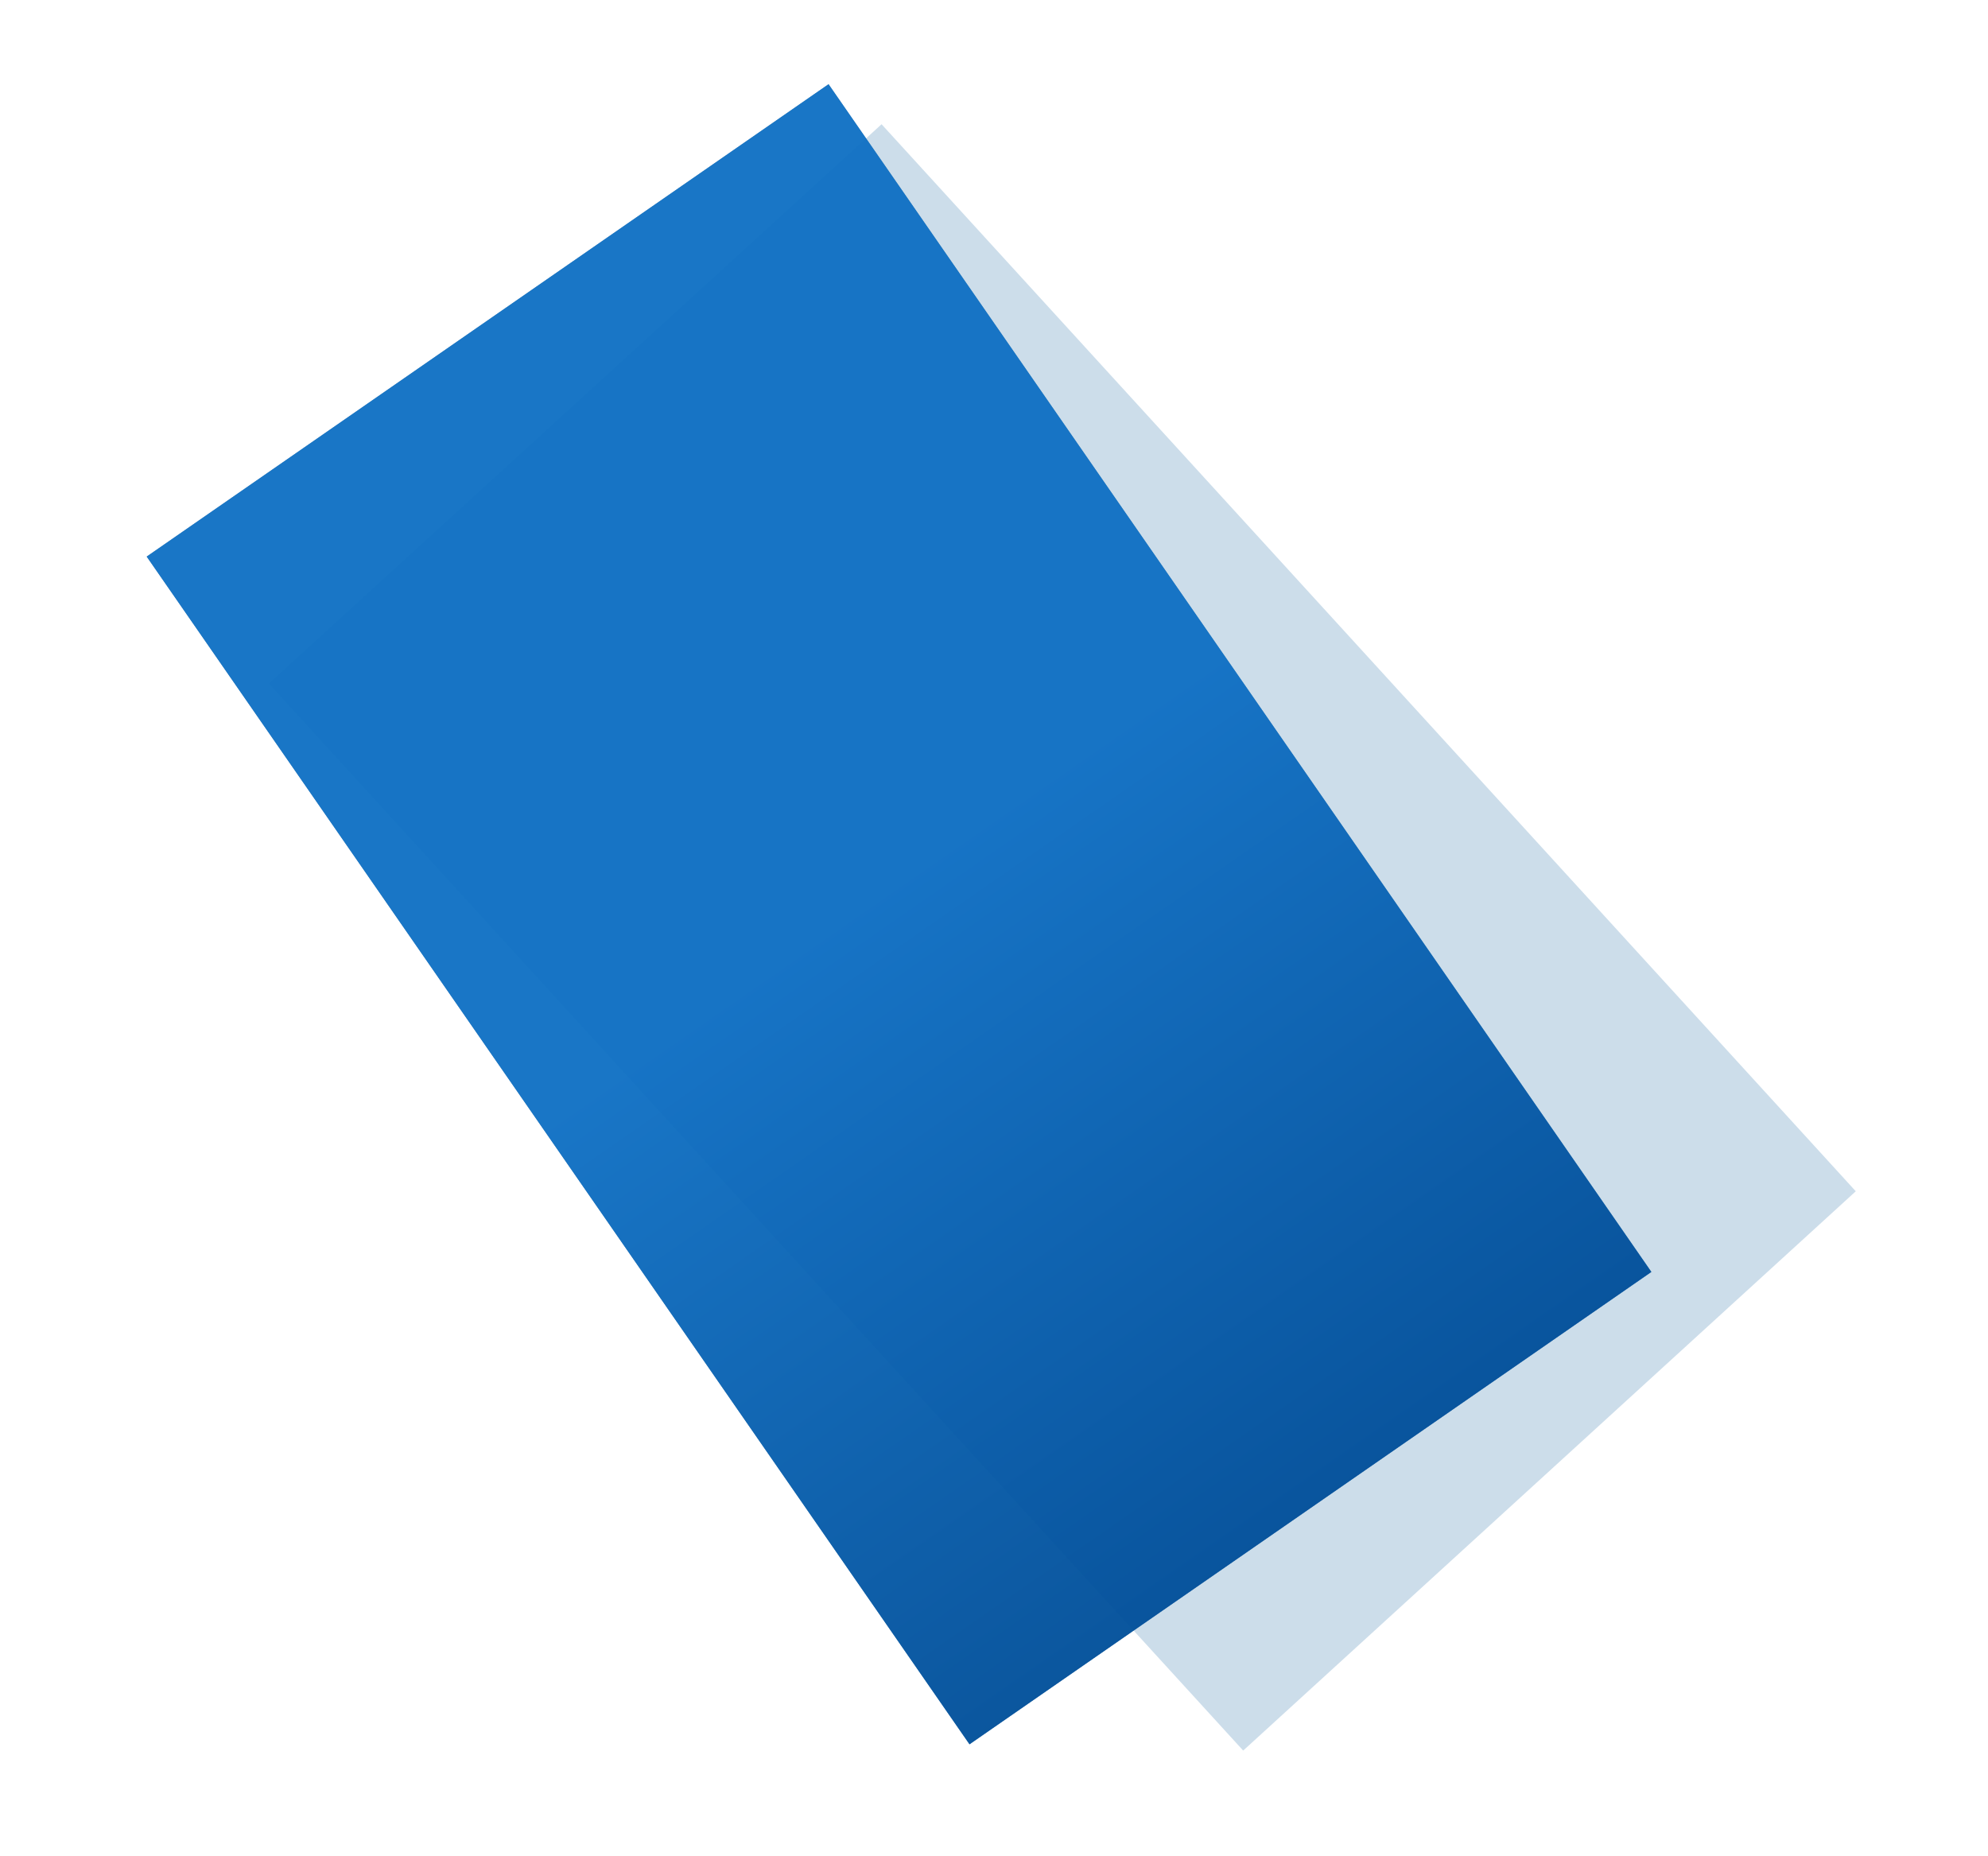
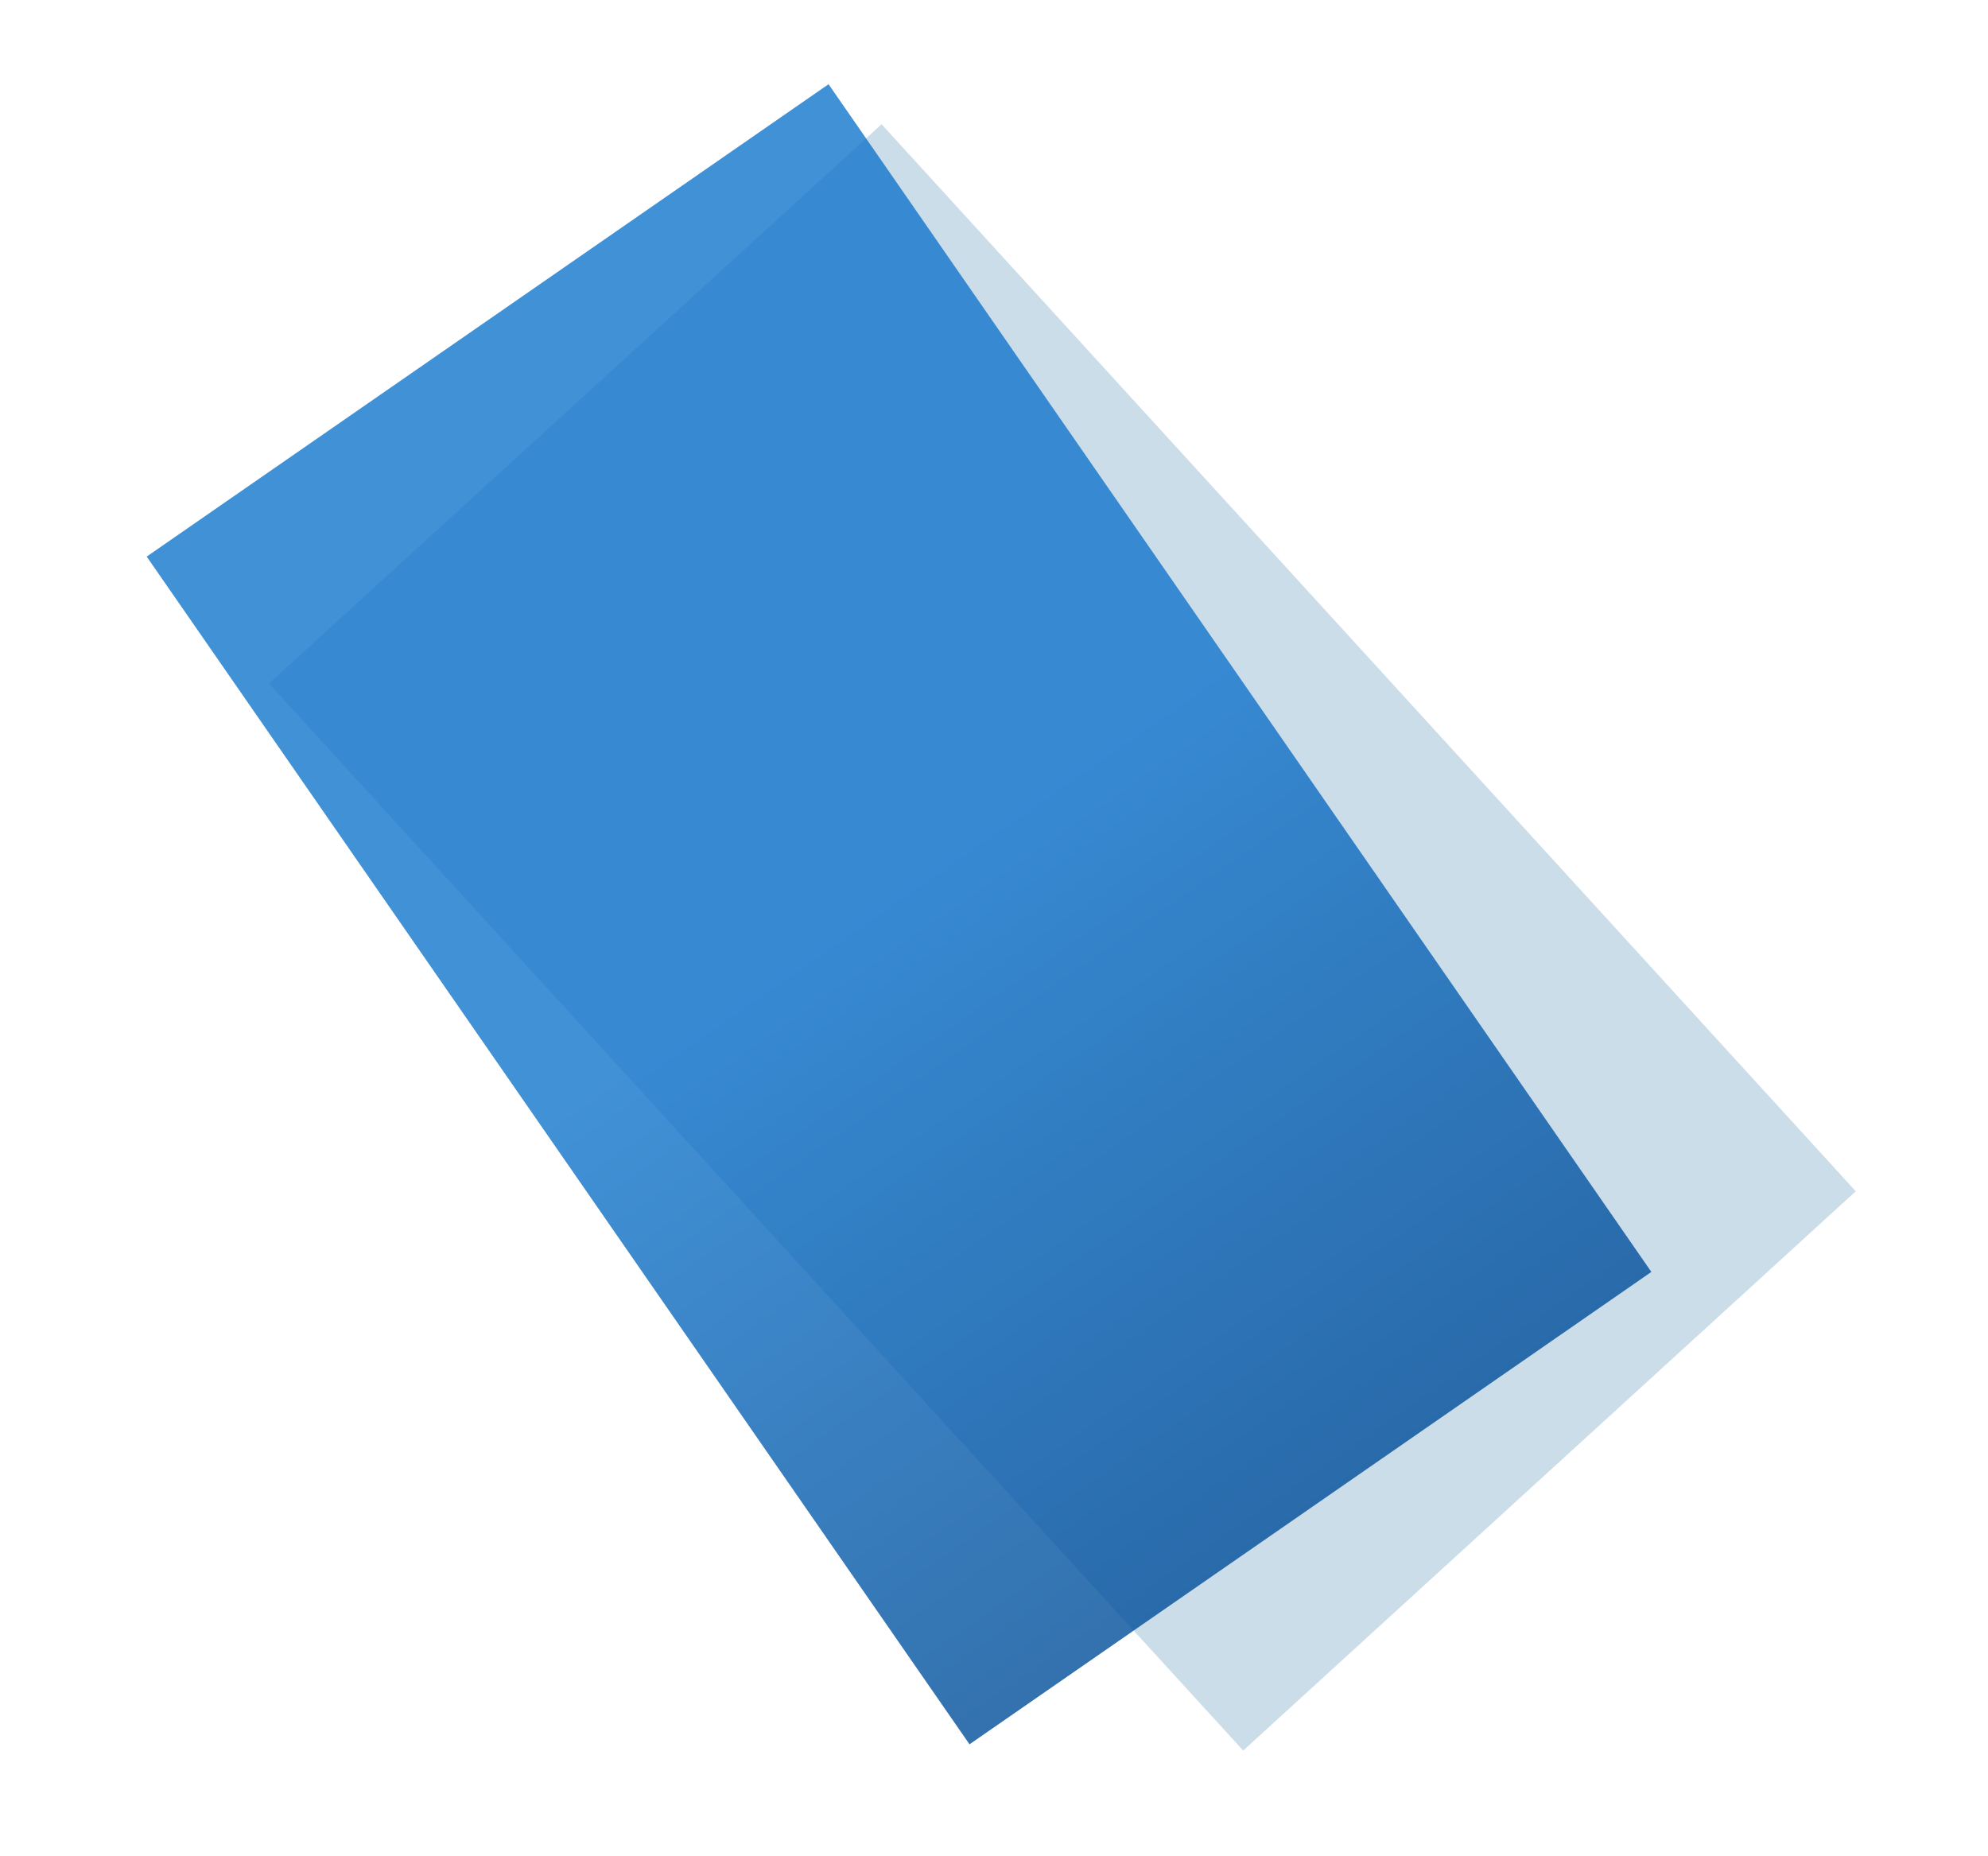
<svg xmlns="http://www.w3.org/2000/svg" width="754" height="704" viewBox="0 0 754 704" fill="none">
  <rect x="471.514" y="663.947" width="548.007" height="314.606" transform="rotate(-132.396 471.514 663.947)" fill="#035599" fill-opacity="0.2" />
-   <rect x="367.709" y="661.568" width="548.007" height="314.606" transform="rotate(-124.713 367.709 661.568)" fill="#035599" fill-opacity="0.8" />
  <rect x="367.709" y="661.568" width="548.007" height="314.606" transform="rotate(-124.713 367.709 661.568)" fill="url(#paint0_linear)" fill-opacity="0.8" />
  <defs>
    <linearGradient id="paint0_linear" x1="650.703" y1="819.068" x2="367.709" y2="819.243" gradientUnits="userSpaceOnUse">
      <stop stop-color="#1175CC" />
      <stop offset="1" stop-color="#004E9A" />
    </linearGradient>
  </defs>
</svg>